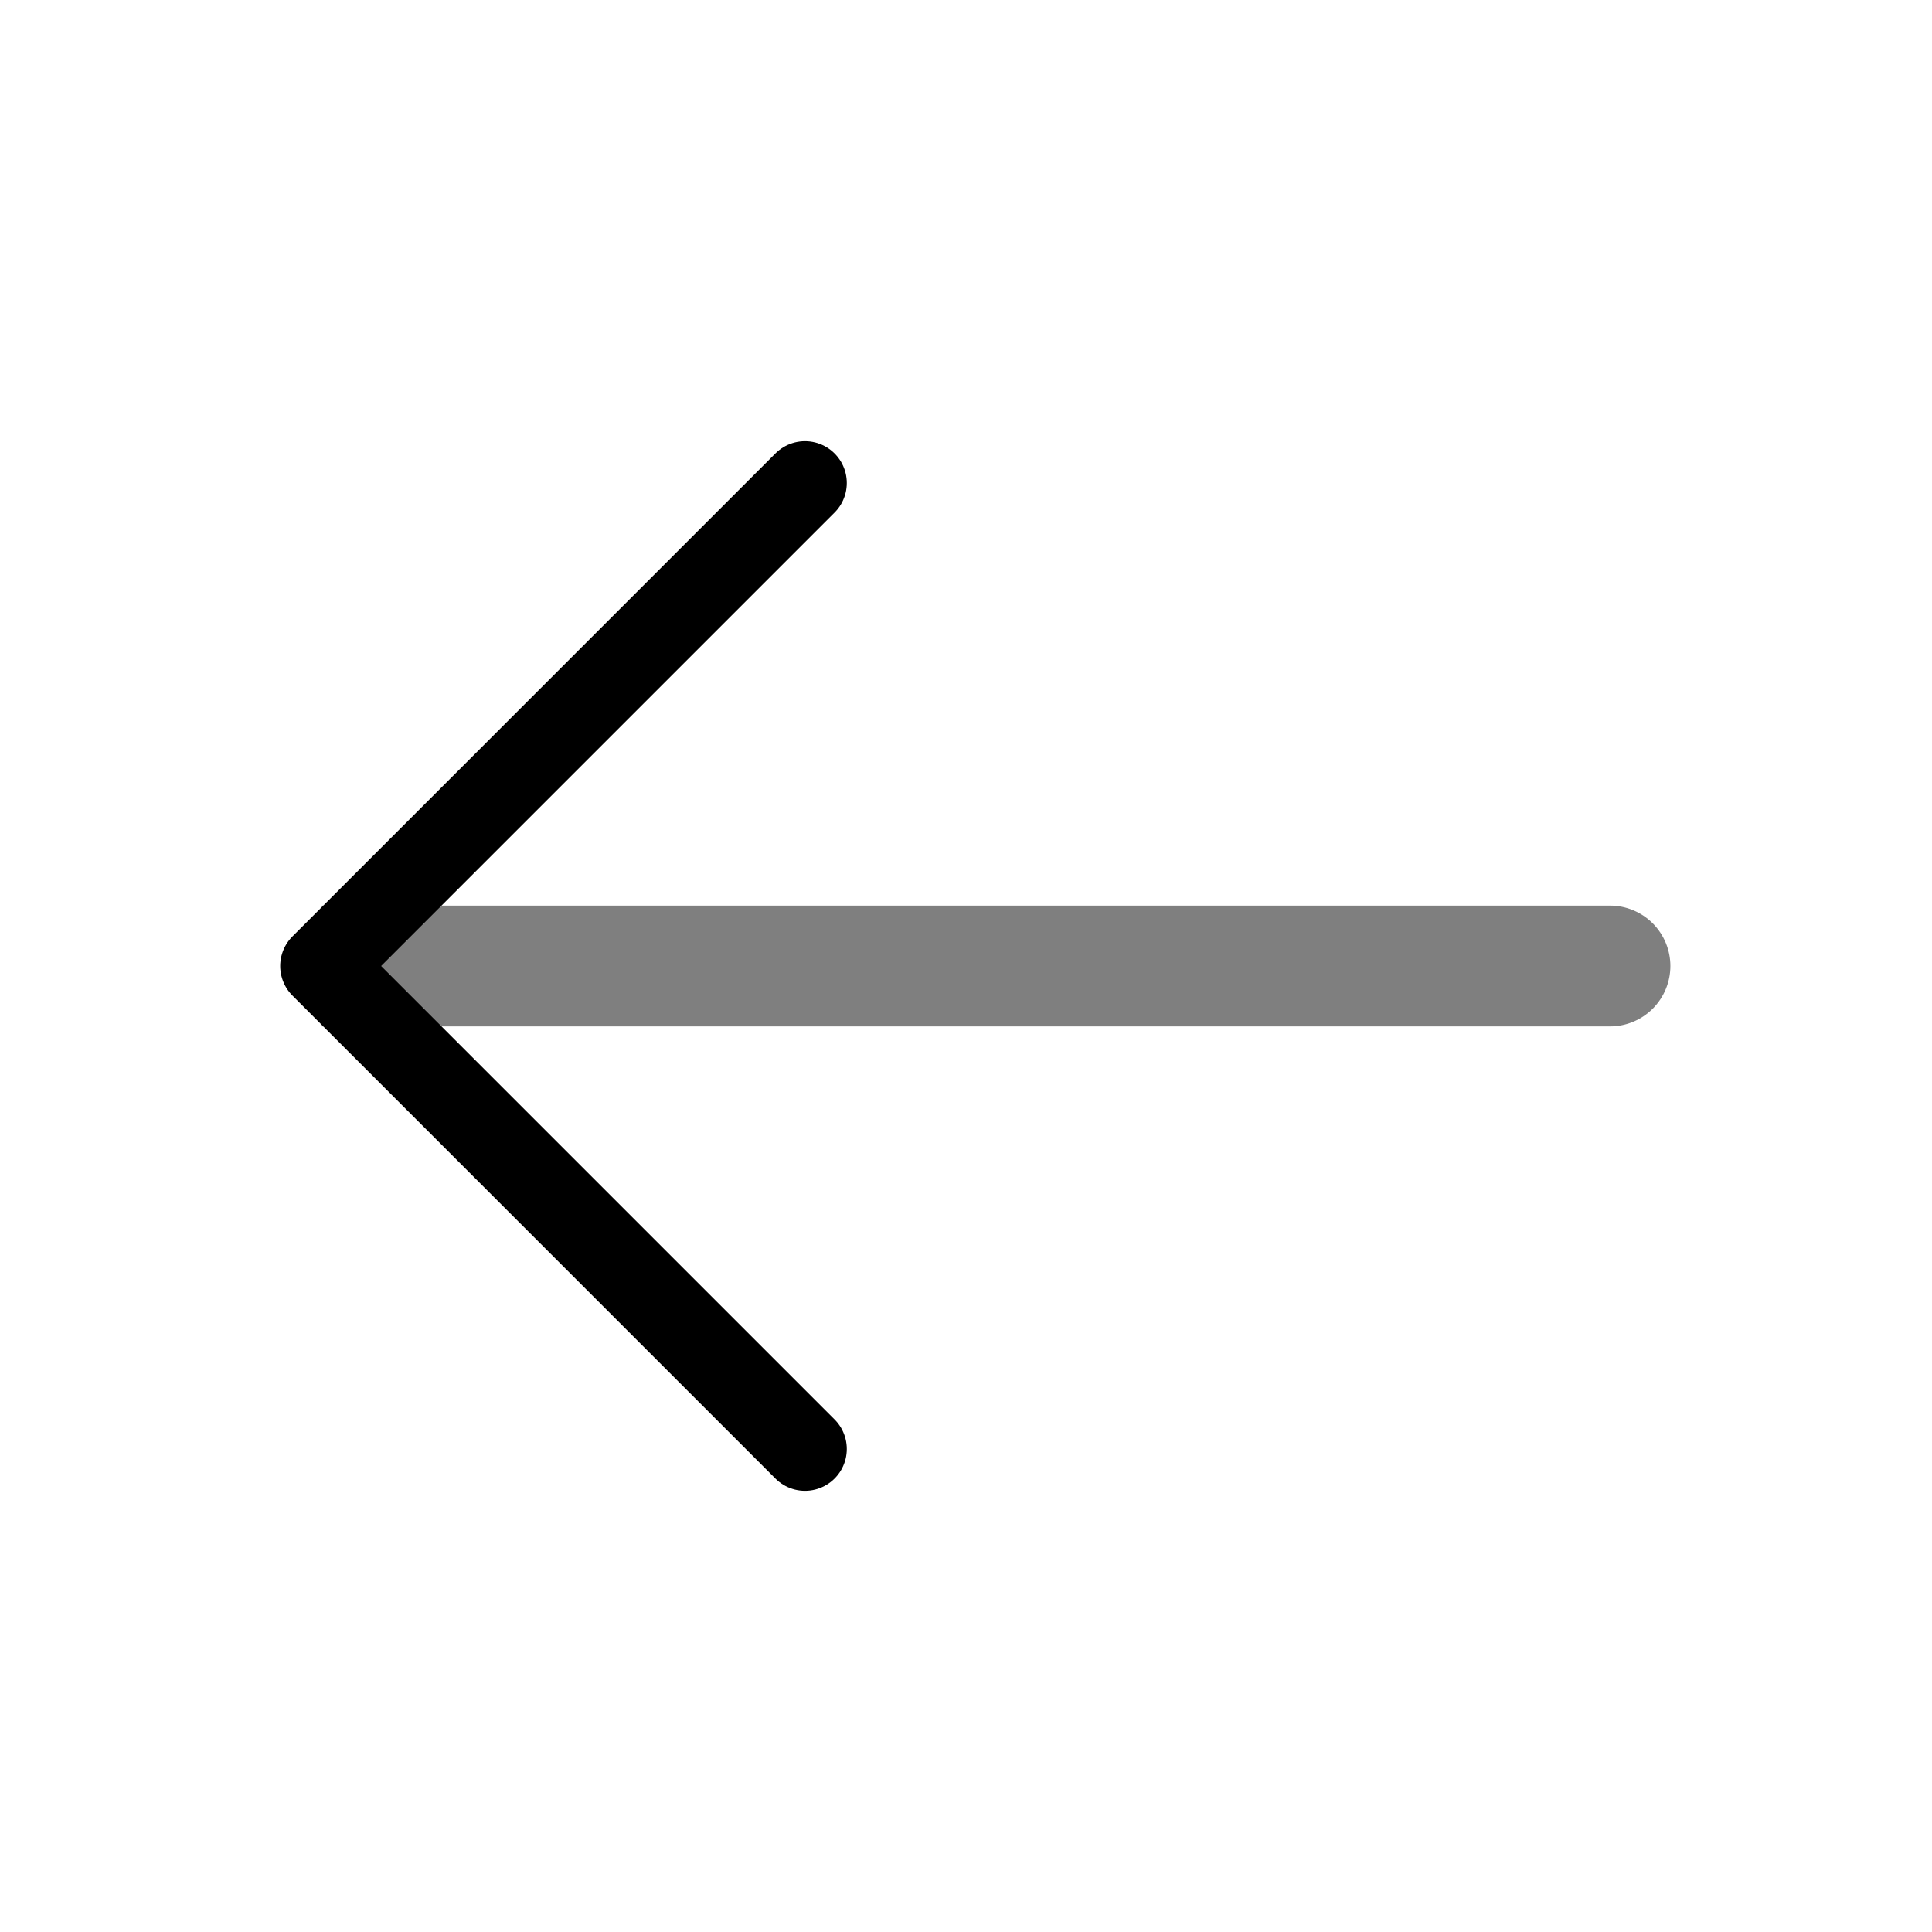
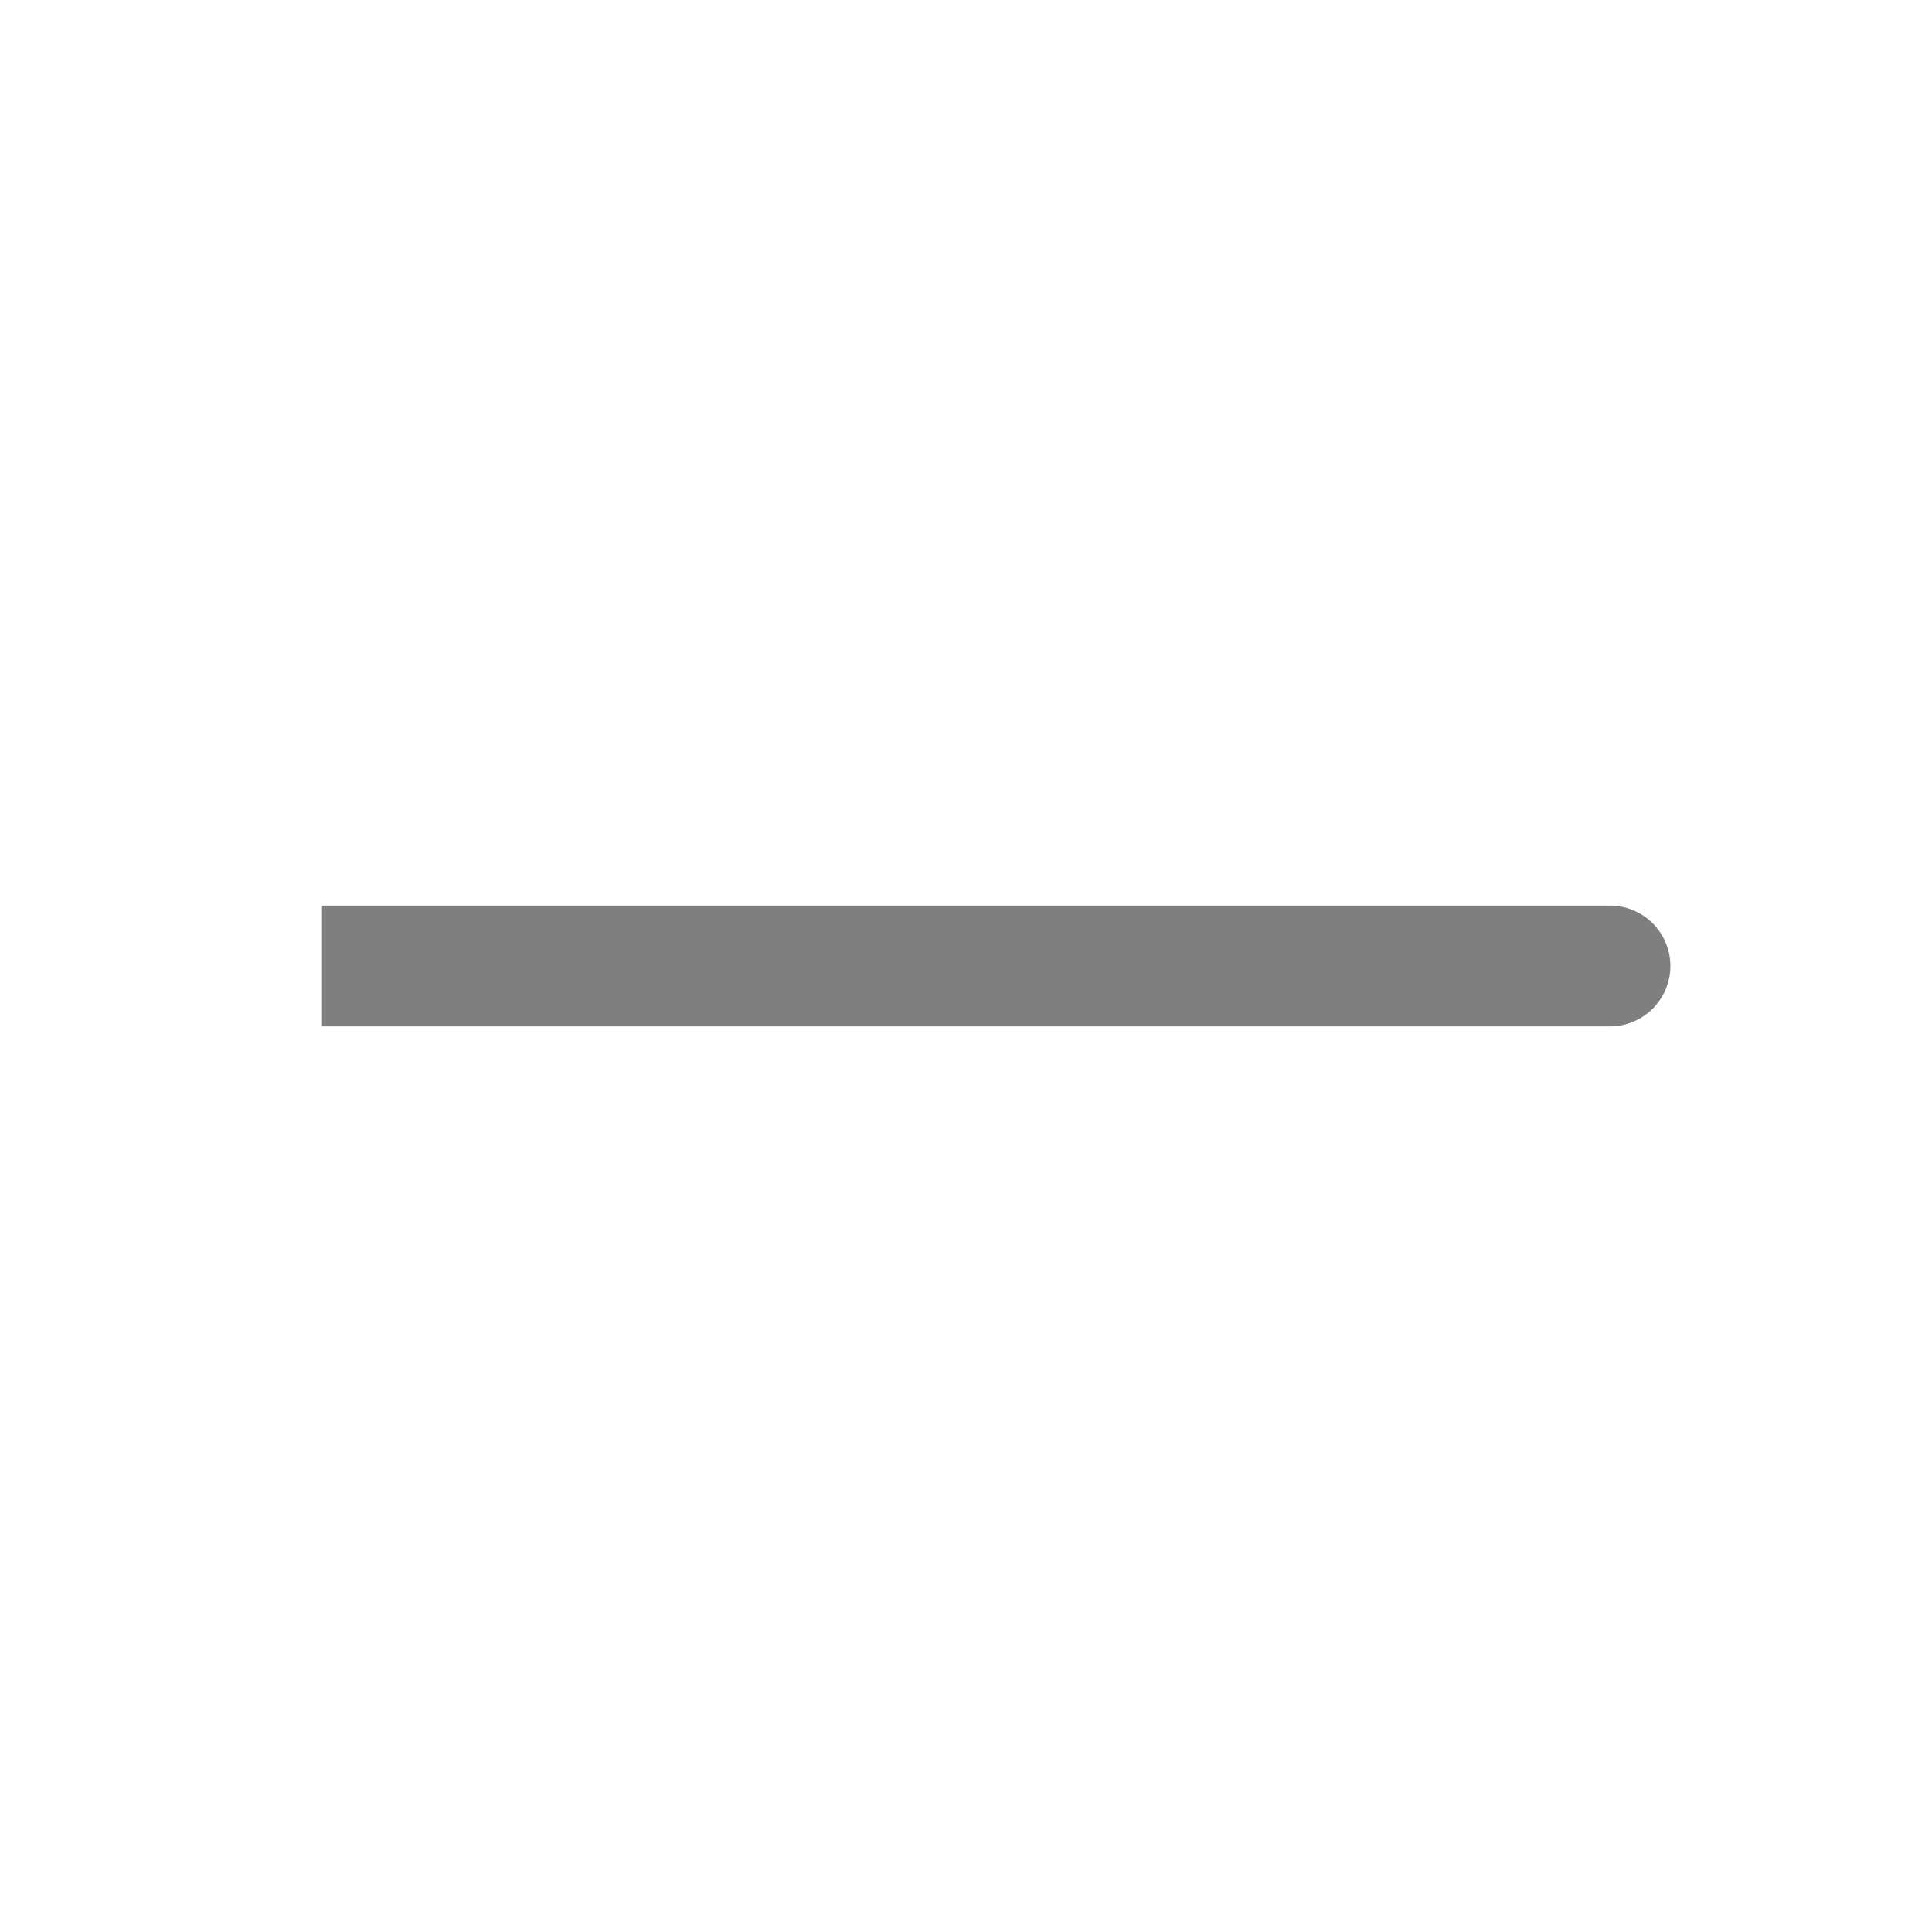
<svg xmlns="http://www.w3.org/2000/svg" width="39" height="39" viewBox="0 0 39 39" fill="none">
  <path opacity="0.5" d="M32.5 20.719C32.823 20.719 33.133 20.59 33.362 20.362C33.59 20.133 33.719 19.823 33.719 19.5C33.719 19.177 33.59 18.867 33.362 18.638C33.133 18.41 32.823 18.281 32.5 18.281V20.719ZM32.5 18.281H6.5V20.719H32.5V18.281Z" fill="black" />
-   <path d="M16.25 9.75L6.5 19.5L16.25 29.25" stroke="black" stroke-width="1.688" stroke-linecap="round" stroke-linejoin="round" />
</svg>